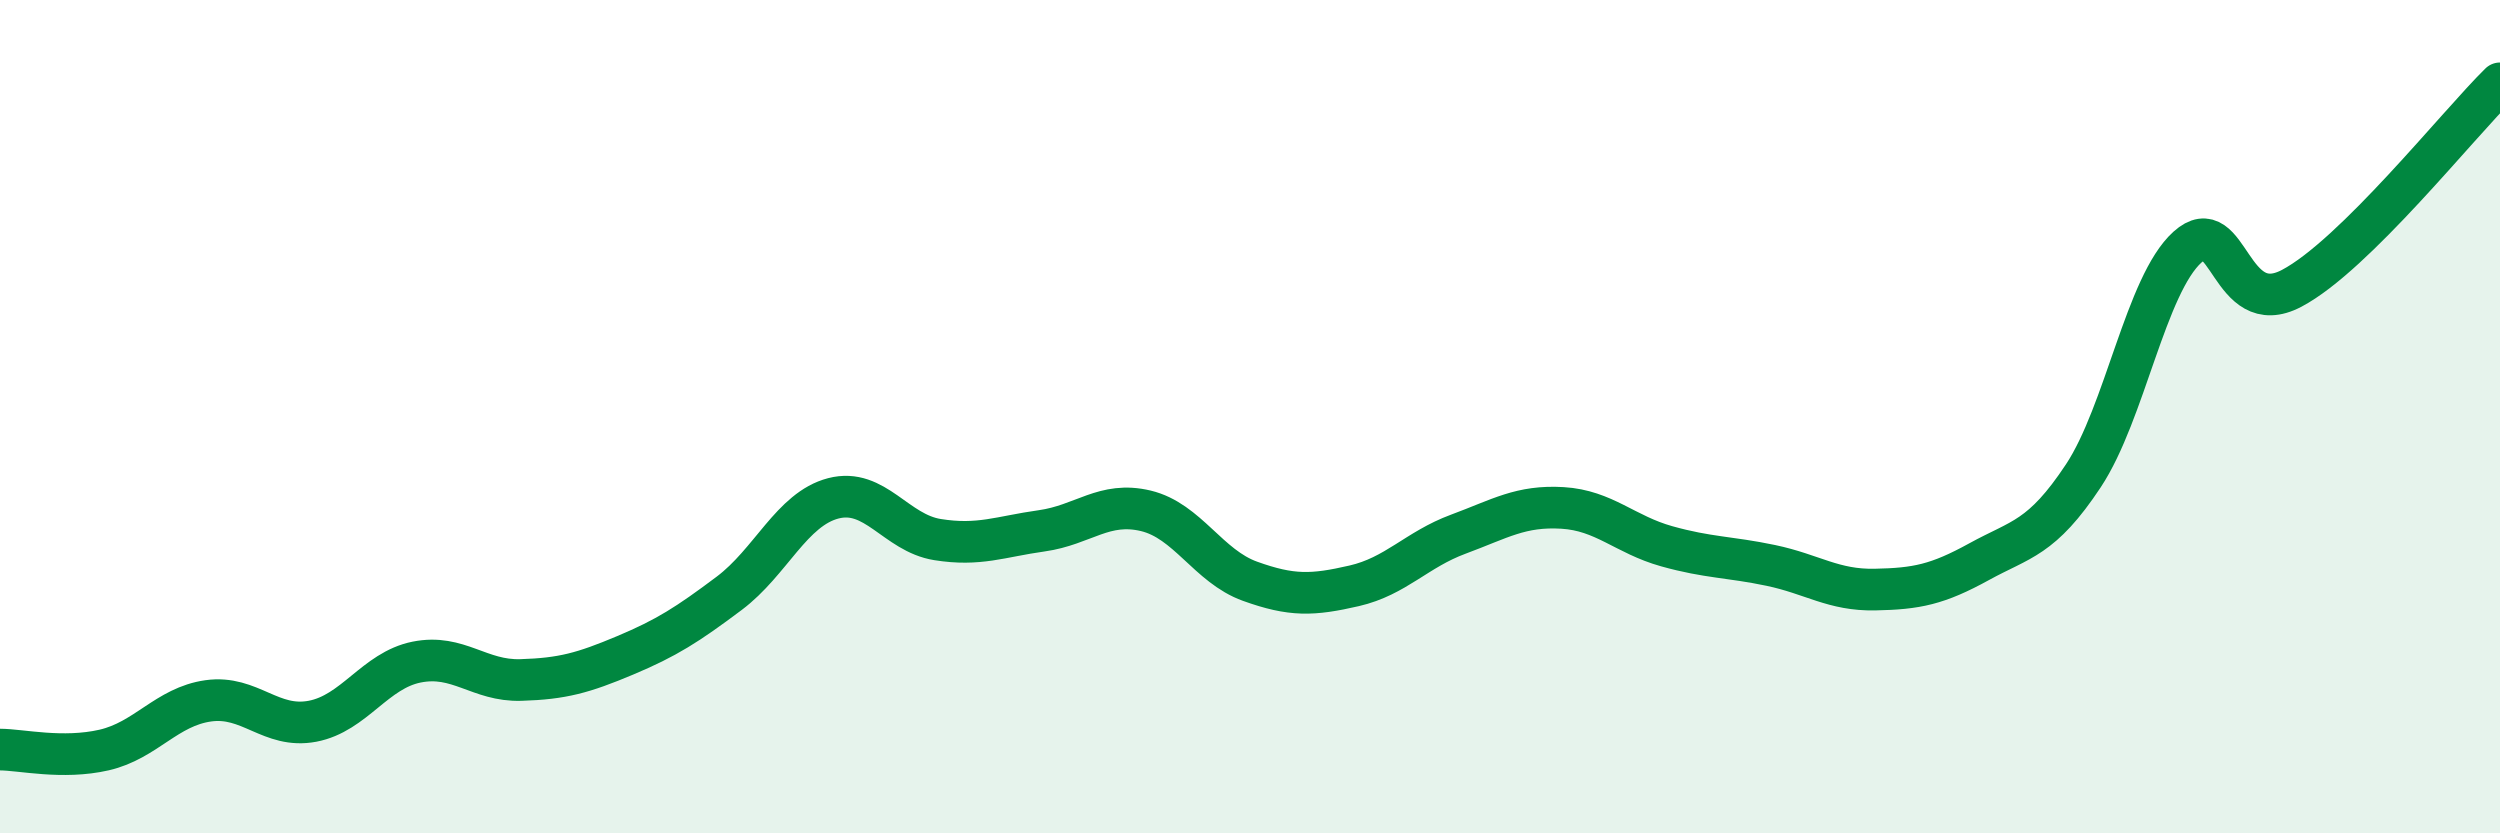
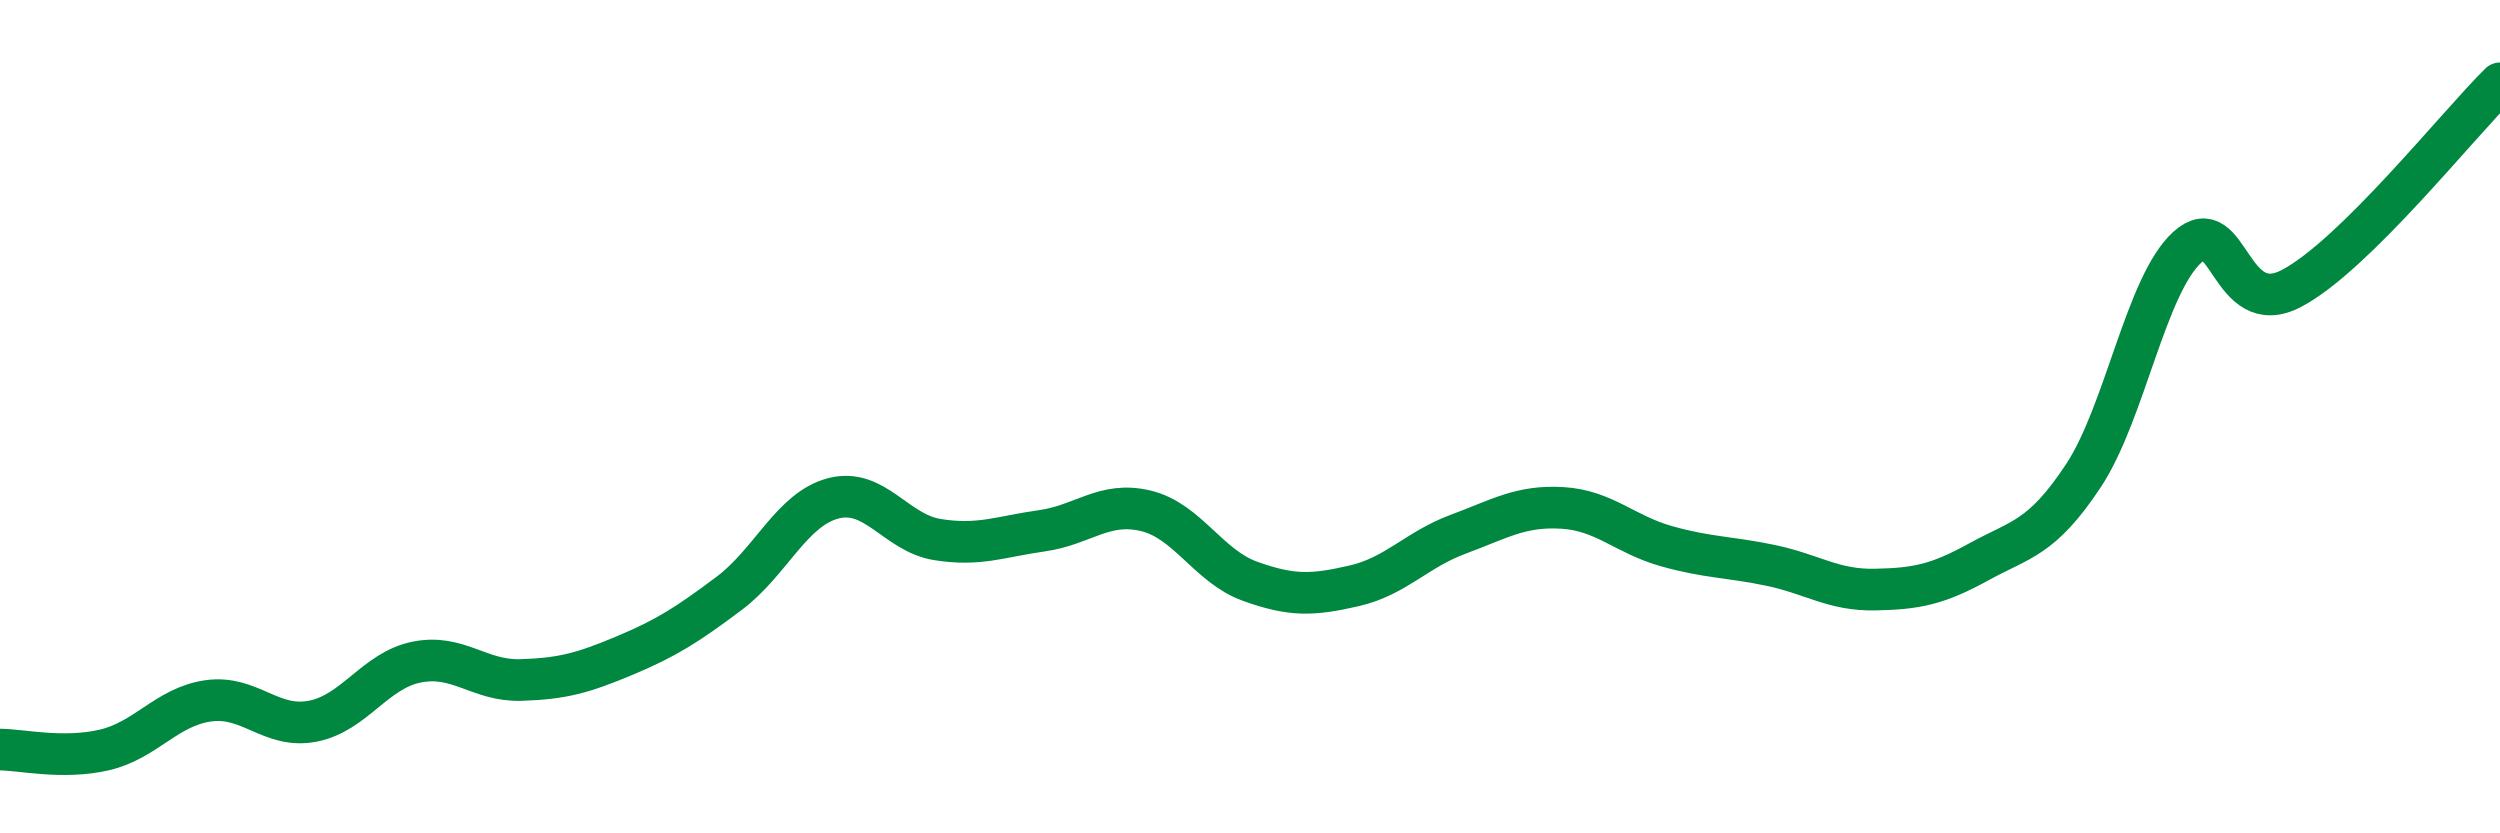
<svg xmlns="http://www.w3.org/2000/svg" width="60" height="20" viewBox="0 0 60 20">
-   <path d="M 0,17.99 C 0.5,17.99 1.5,18.23 2.5,18 C 3.5,17.77 4,16.96 5,16.82 C 6,16.68 6.5,17.5 7.5,17.31 C 8.5,17.12 9,16.09 10,15.89 C 11,15.69 11.5,16.35 12.5,16.32 C 13.5,16.29 14,16.15 15,15.73 C 16,15.31 16.5,14.99 17.5,14.24 C 18.5,13.49 19,12.22 20,11.96 C 21,11.7 21.5,12.79 22.5,12.95 C 23.5,13.11 24,12.88 25,12.74 C 26,12.6 26.5,12.02 27.5,12.26 C 28.5,12.5 29,13.59 30,13.95 C 31,14.31 31.5,14.29 32.5,14.06 C 33.5,13.83 34,13.19 35,12.82 C 36,12.45 36.5,12.13 37.5,12.19 C 38.5,12.25 39,12.83 40,13.11 C 41,13.39 41.5,13.36 42.5,13.57 C 43.5,13.78 44,14.17 45,14.15 C 46,14.13 46.5,14.03 47.5,13.48 C 48.5,12.93 49,12.93 50,11.42 C 51,9.91 51.5,6.83 52.5,5.93 C 53.5,5.03 53.5,7.71 55,6.92 C 56.5,6.13 59,2.98 60,2L60 20L0 20Z" fill="#008740" opacity="0.1" stroke-linecap="round" stroke-linejoin="round" />
  <path d="M 0,17.99 C 0.5,17.99 1.5,18.23 2.5,18 C 3.5,17.77 4,16.96 5,16.82 C 6,16.68 6.5,17.5 7.5,17.31 C 8.5,17.12 9,16.09 10,15.89 C 11,15.69 11.5,16.35 12.5,16.32 C 13.5,16.29 14,16.15 15,15.73 C 16,15.31 16.5,14.99 17.5,14.24 C 18.5,13.49 19,12.22 20,11.96 C 21,11.7 21.5,12.79 22.5,12.95 C 23.5,13.11 24,12.88 25,12.74 C 26,12.6 26.5,12.02 27.5,12.26 C 28.5,12.5 29,13.59 30,13.95 C 31,14.31 31.5,14.29 32.5,14.06 C 33.5,13.83 34,13.19 35,12.82 C 36,12.45 36.5,12.13 37.5,12.19 C 38.5,12.25 39,12.83 40,13.11 C 41,13.39 41.5,13.36 42.5,13.57 C 43.5,13.78 44,14.17 45,14.15 C 46,14.13 46.5,14.03 47.5,13.48 C 48.5,12.93 49,12.93 50,11.42 C 51,9.91 51.5,6.83 52.5,5.93 C 53.5,5.03 53.5,7.71 55,6.92 C 56.5,6.13 59,2.98 60,2" stroke="#008740" stroke-width="1" fill="none" stroke-linecap="round" stroke-linejoin="round" />
</svg>